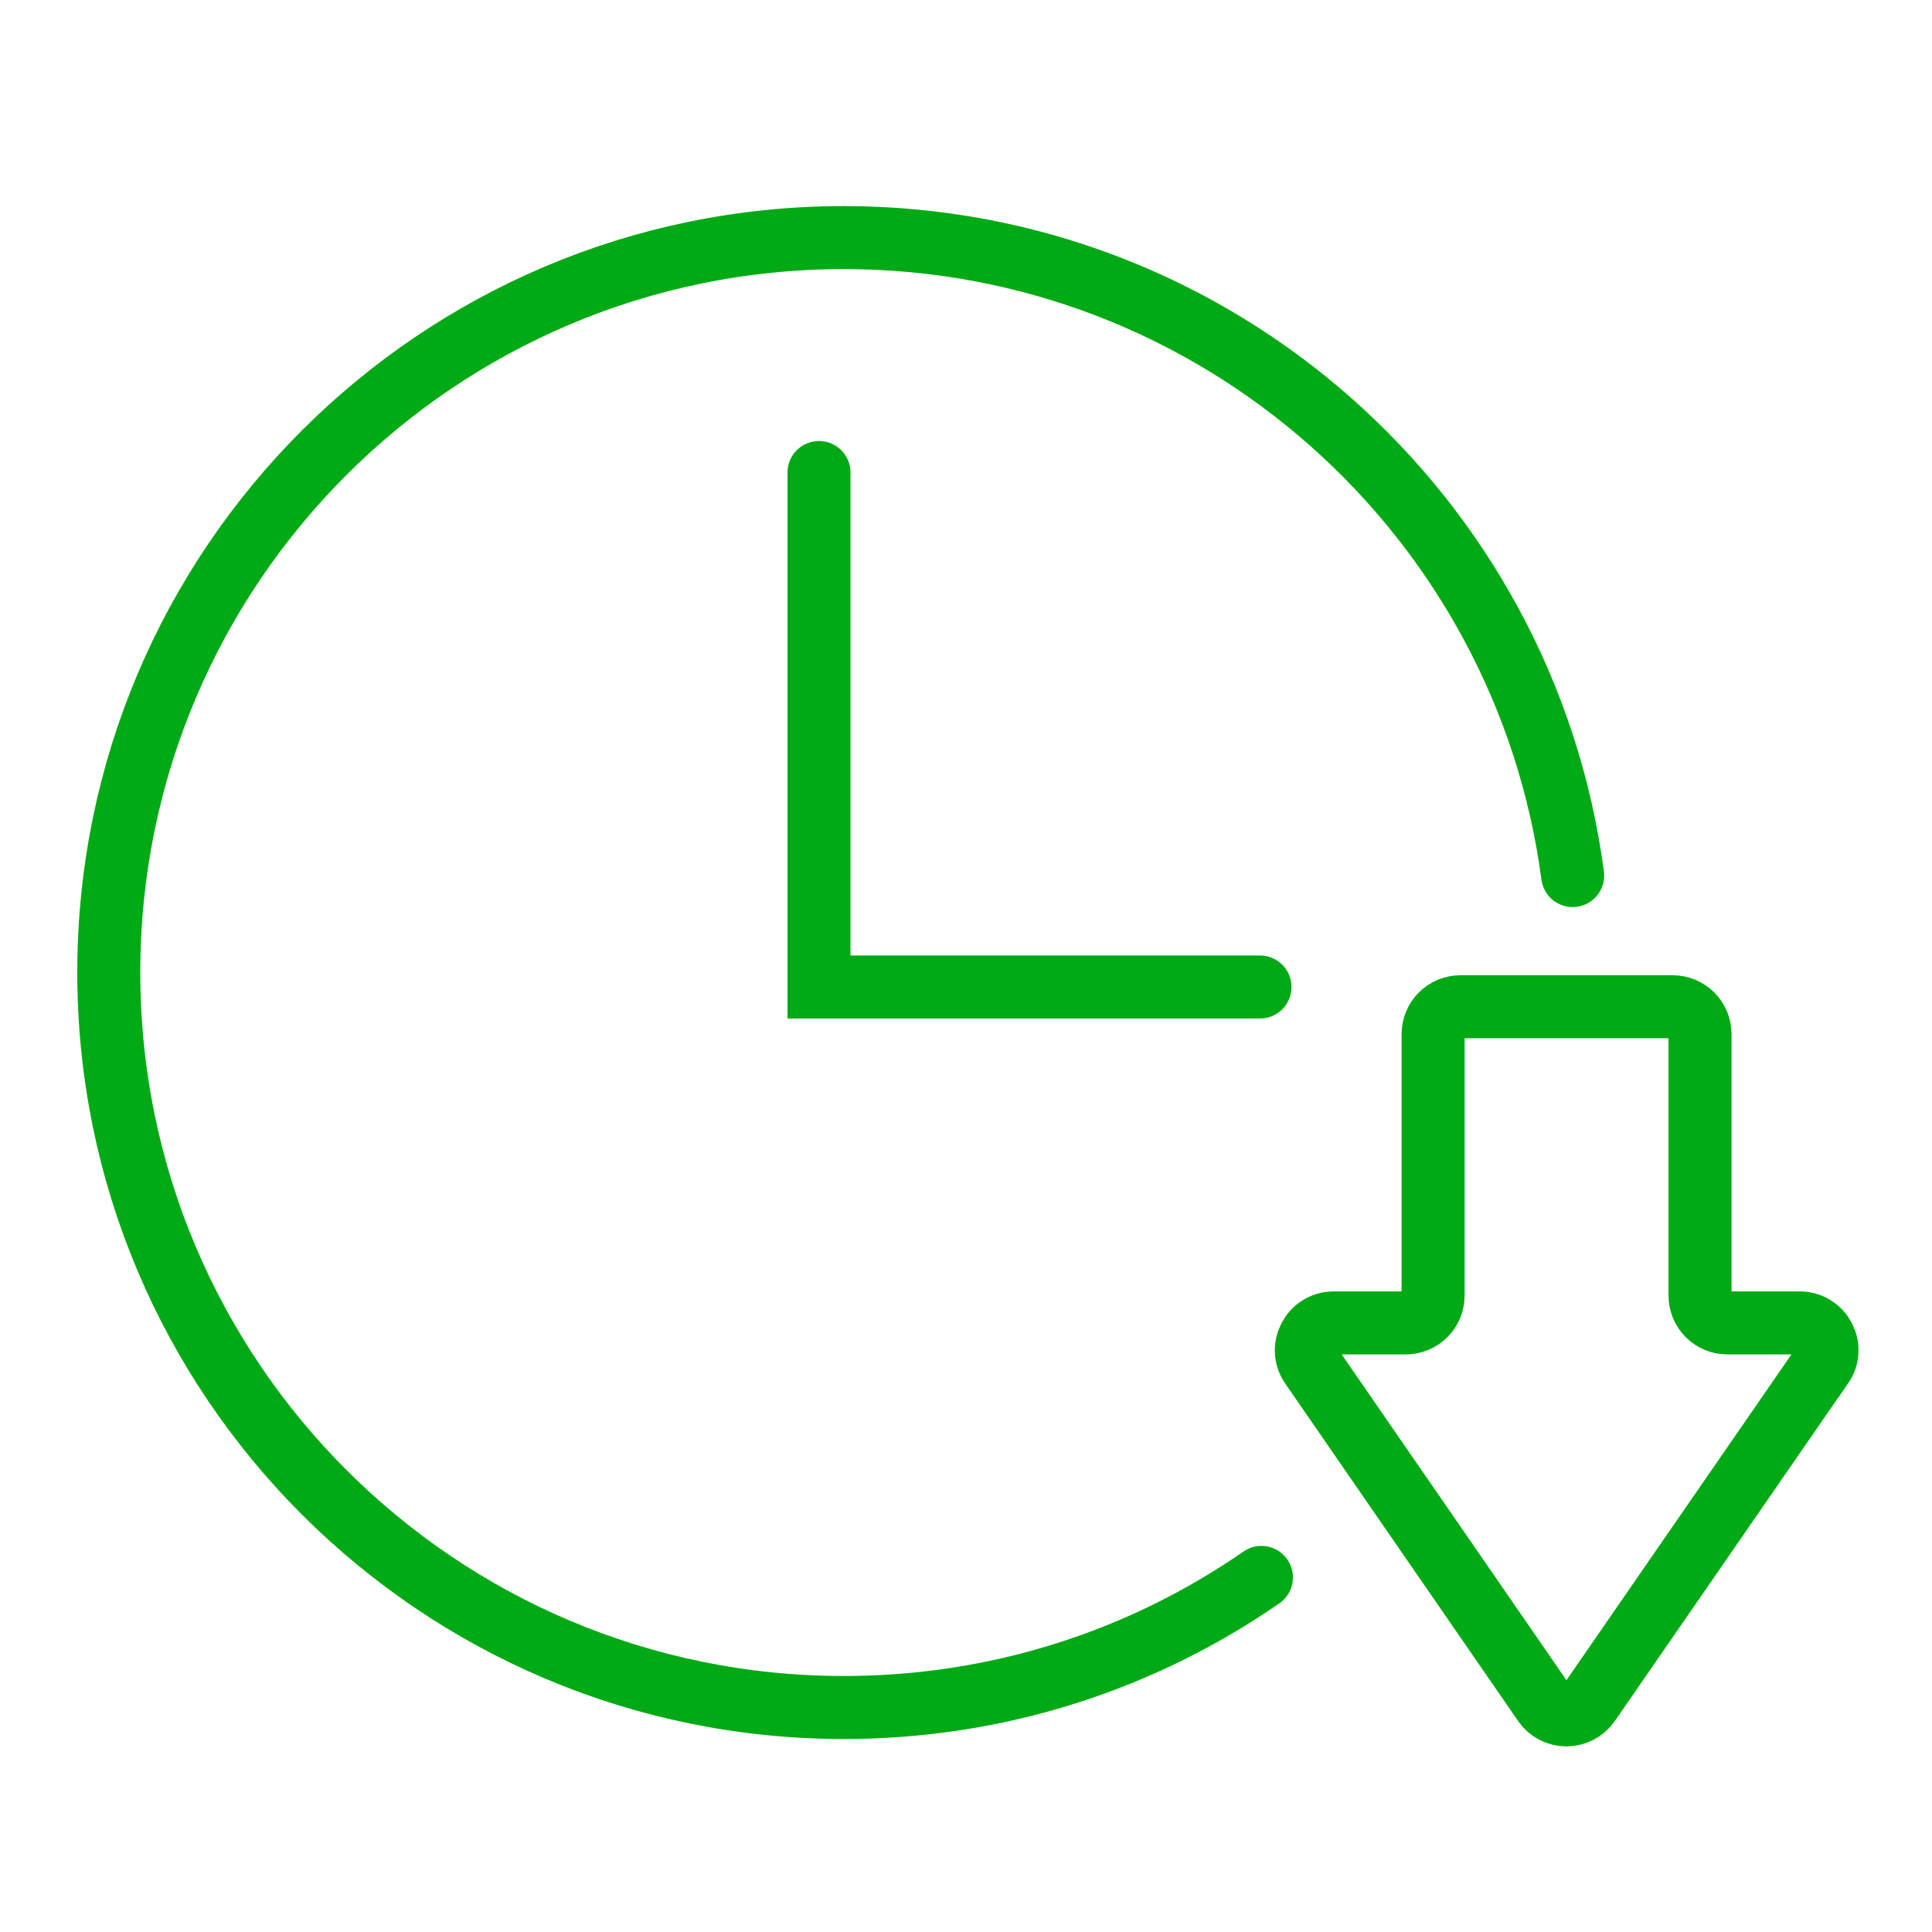
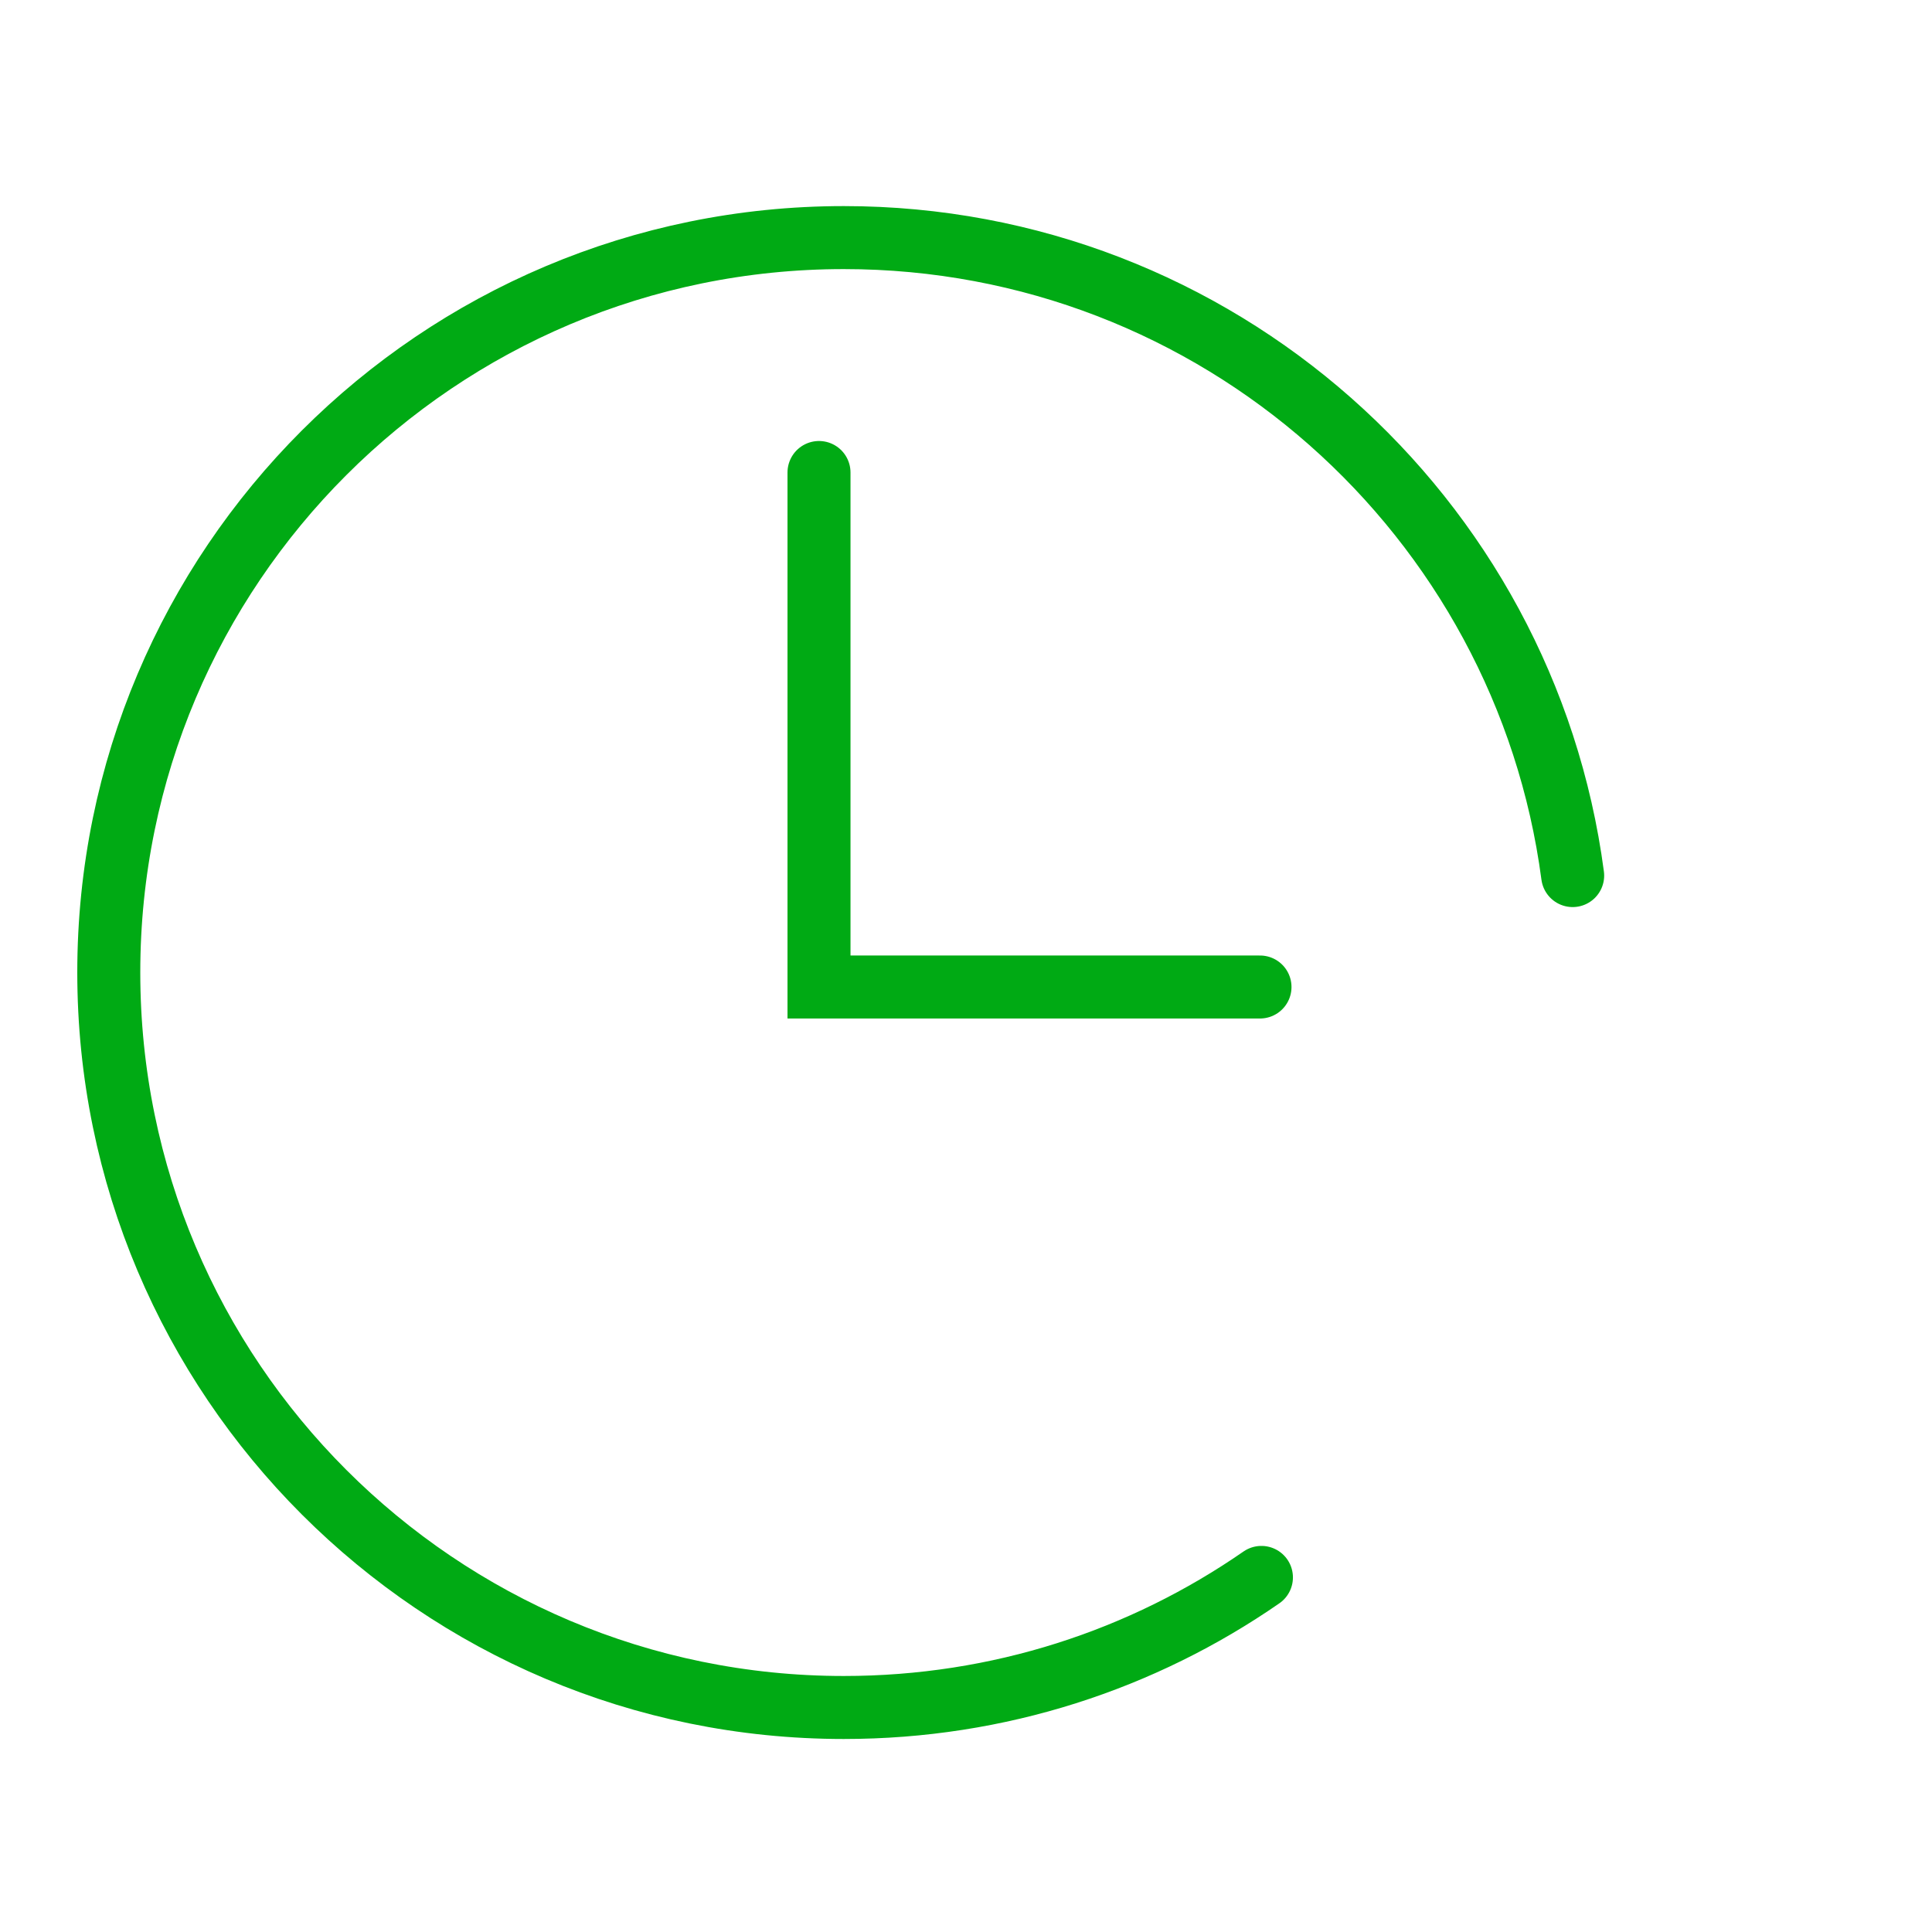
<svg xmlns="http://www.w3.org/2000/svg" width="92" height="92" viewBox="0 0 92 92" fill="none">
  <path d="M60.068 75.115C54.421 79.025 47.576 81.309 40.182 81.309C20.853 81.309 5.18 65.637 5.18 46.307C5.18 26.977 20.853 11.314 40.182 11.314C57.949 11.314 72.622 24.545 74.889 41.694" stroke="#00AA14" stroke-width="3" stroke-miterlimit="10" stroke-linecap="round" />
-   <path d="M86.756 65.037L75.662 81.101C75.141 81.848 74.038 81.848 73.525 81.101L62.44 65.037C61.84 64.177 62.466 62.996 63.508 62.996H66.94C67.661 62.996 68.243 62.414 68.243 61.693V49.244C68.243 48.523 68.825 47.94 69.546 47.94H79.65C80.371 47.94 80.953 48.523 80.953 49.244V61.693C80.953 62.414 81.535 62.996 82.256 62.996H85.697C86.748 62.996 87.365 64.169 86.765 65.037H86.756Z" stroke="#00AA14" stroke-width="3" stroke-miterlimit="10" />
  <path d="M39 22.5V47H60" stroke="#00AA14" stroke-width="3" stroke-miterlimit="10" stroke-linecap="round" />
</svg>